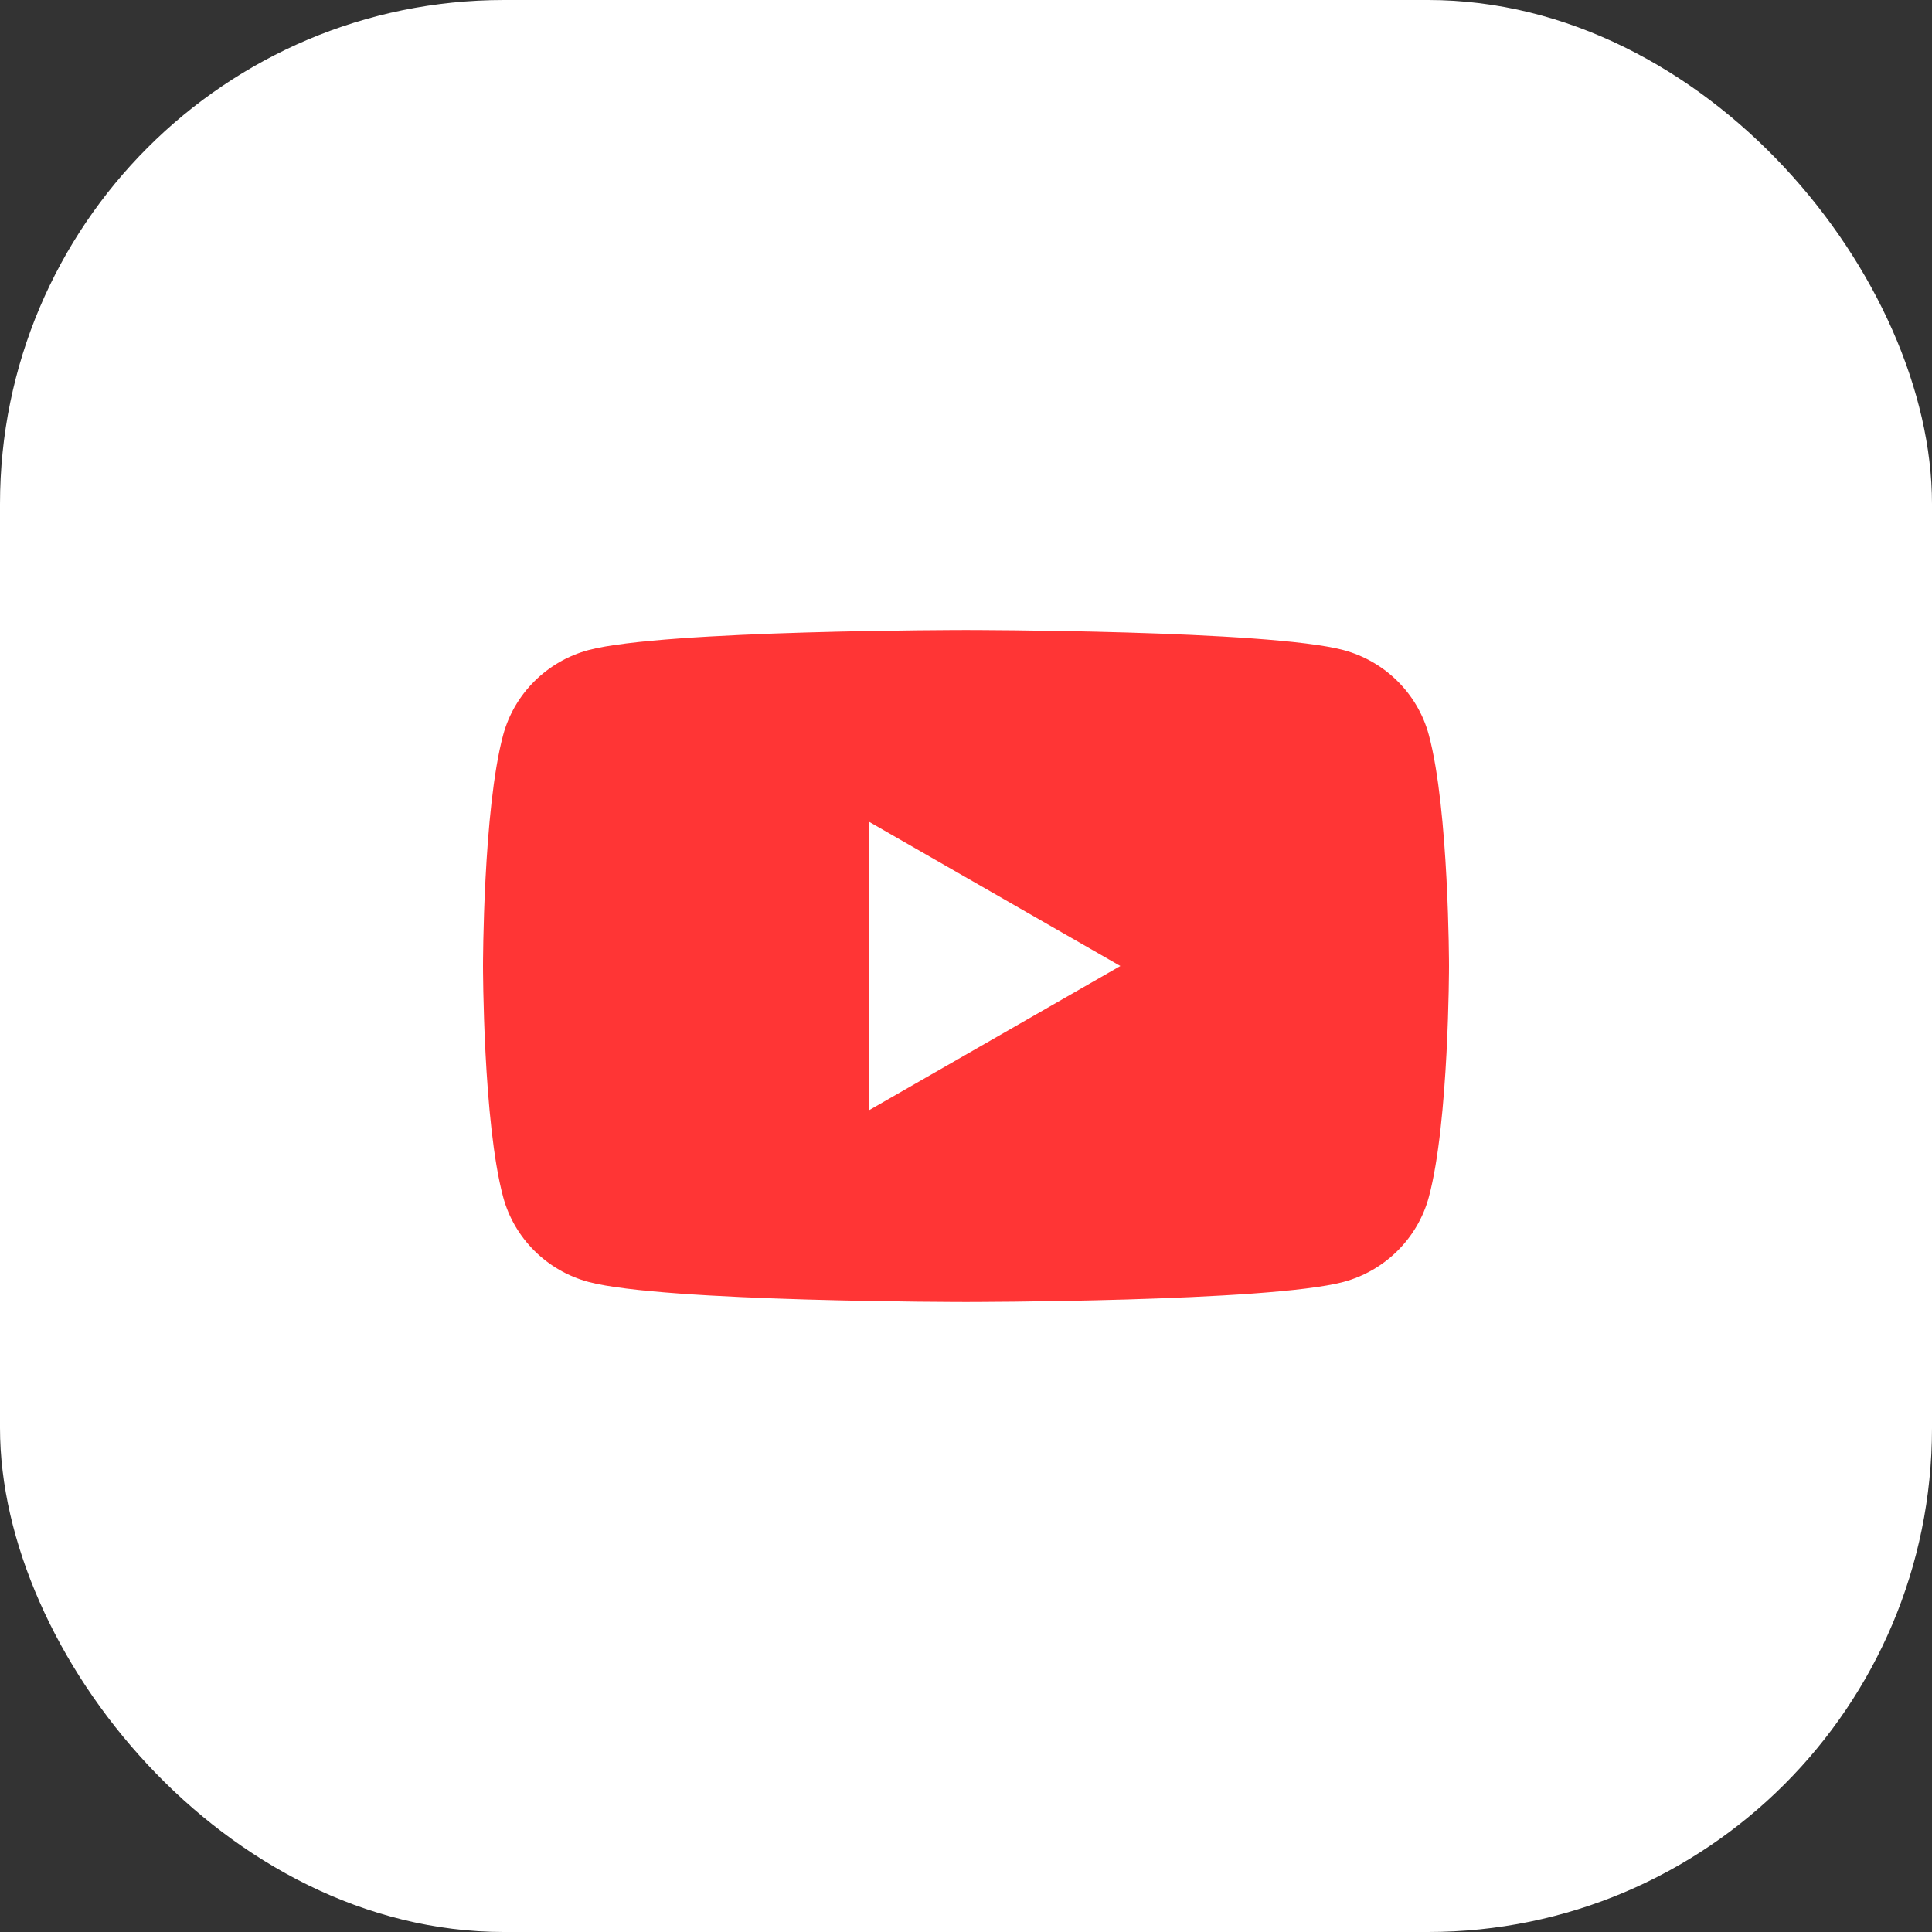
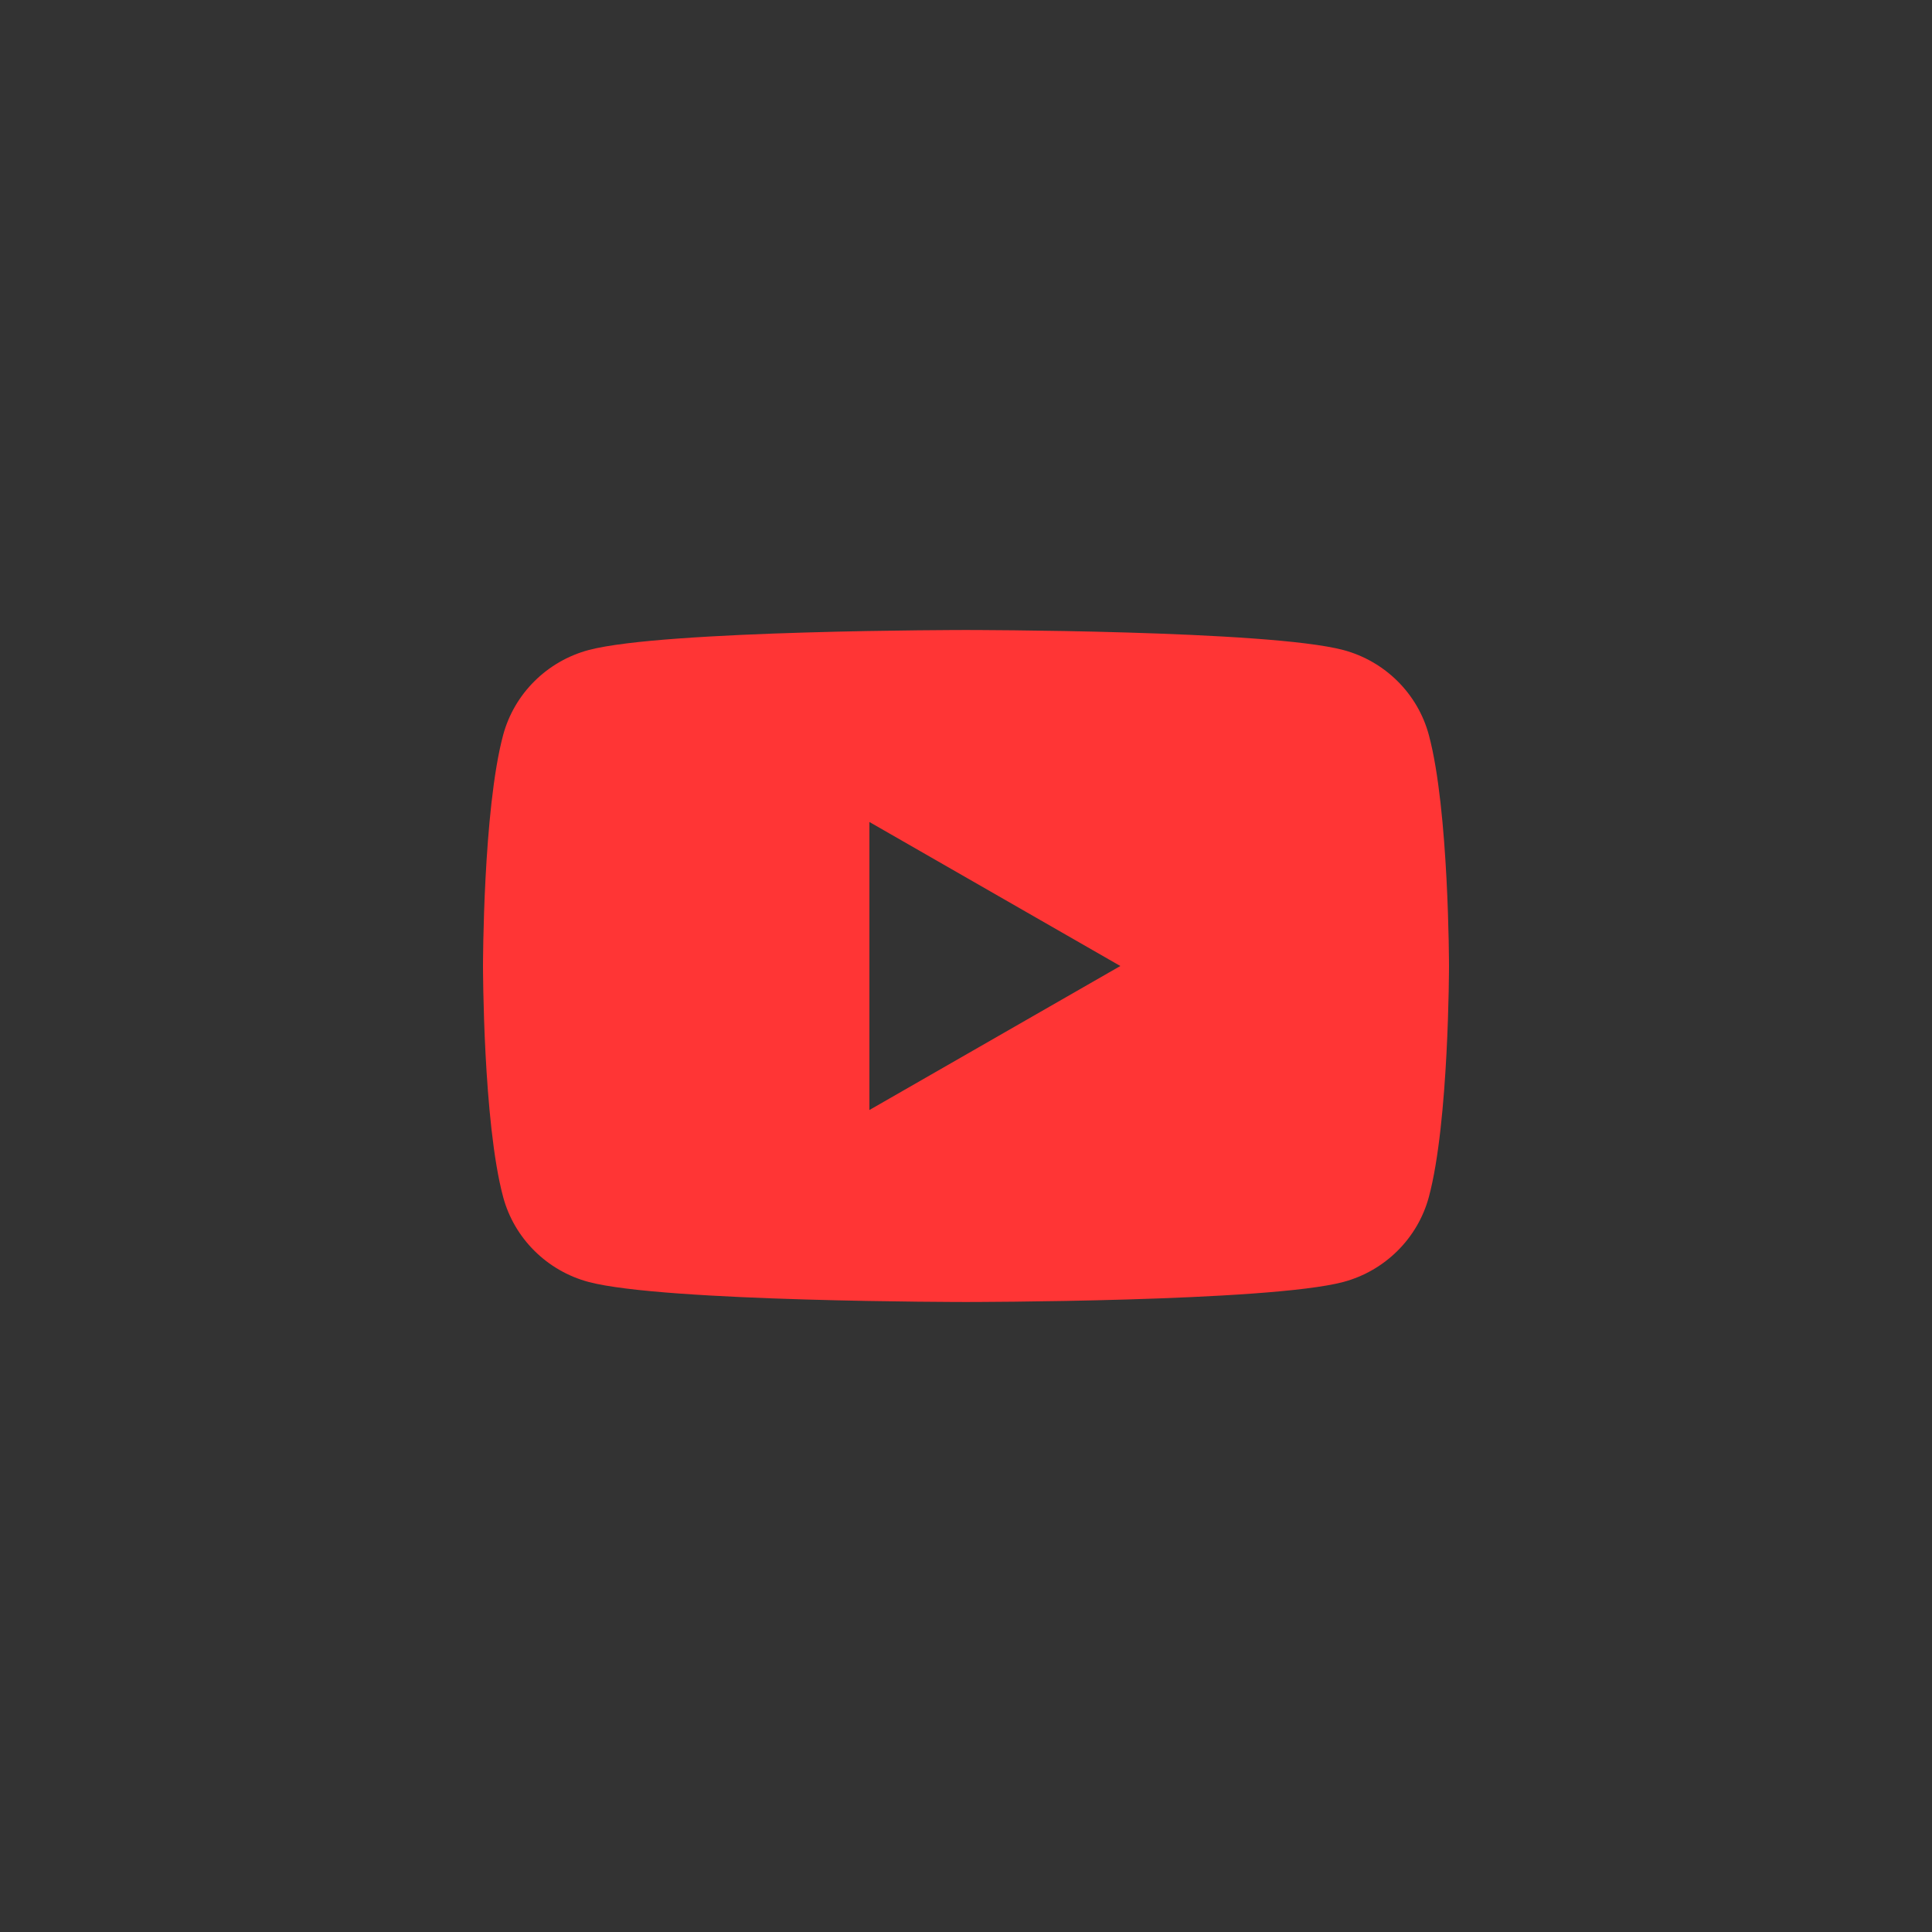
<svg xmlns="http://www.w3.org/2000/svg" width="46" height="46" viewBox="0 0 46 46" fill="none">
  <rect x="0" y="0" width="46" height="46" fill="#333333" stroke="none" />
-   <rect width="46" height="46" rx="12" fill="white" />
  <path d="M34.02 17.499C33.756 16.516 32.977 15.742 31.985 15.477C30.191 15 23 15 23 15C23 15 15.809 15 14.015 15.477C13.026 15.742 12.246 16.514 11.98 17.499C11.5 19.282 11.5 23 11.5 23C11.5 23 11.5 26.718 11.98 28.501C12.244 29.484 13.023 30.258 14.015 30.523C15.809 31 23 31 23 31C23 31 30.191 31 31.985 30.523C32.974 30.258 33.754 29.486 34.02 28.501C34.5 26.718 34.5 23 34.5 23C34.5 23 34.5 19.282 34.02 17.499ZM20.7 26.429V19.571L26.675 23L20.7 26.429Z" fill="#FF3535" />
</svg>